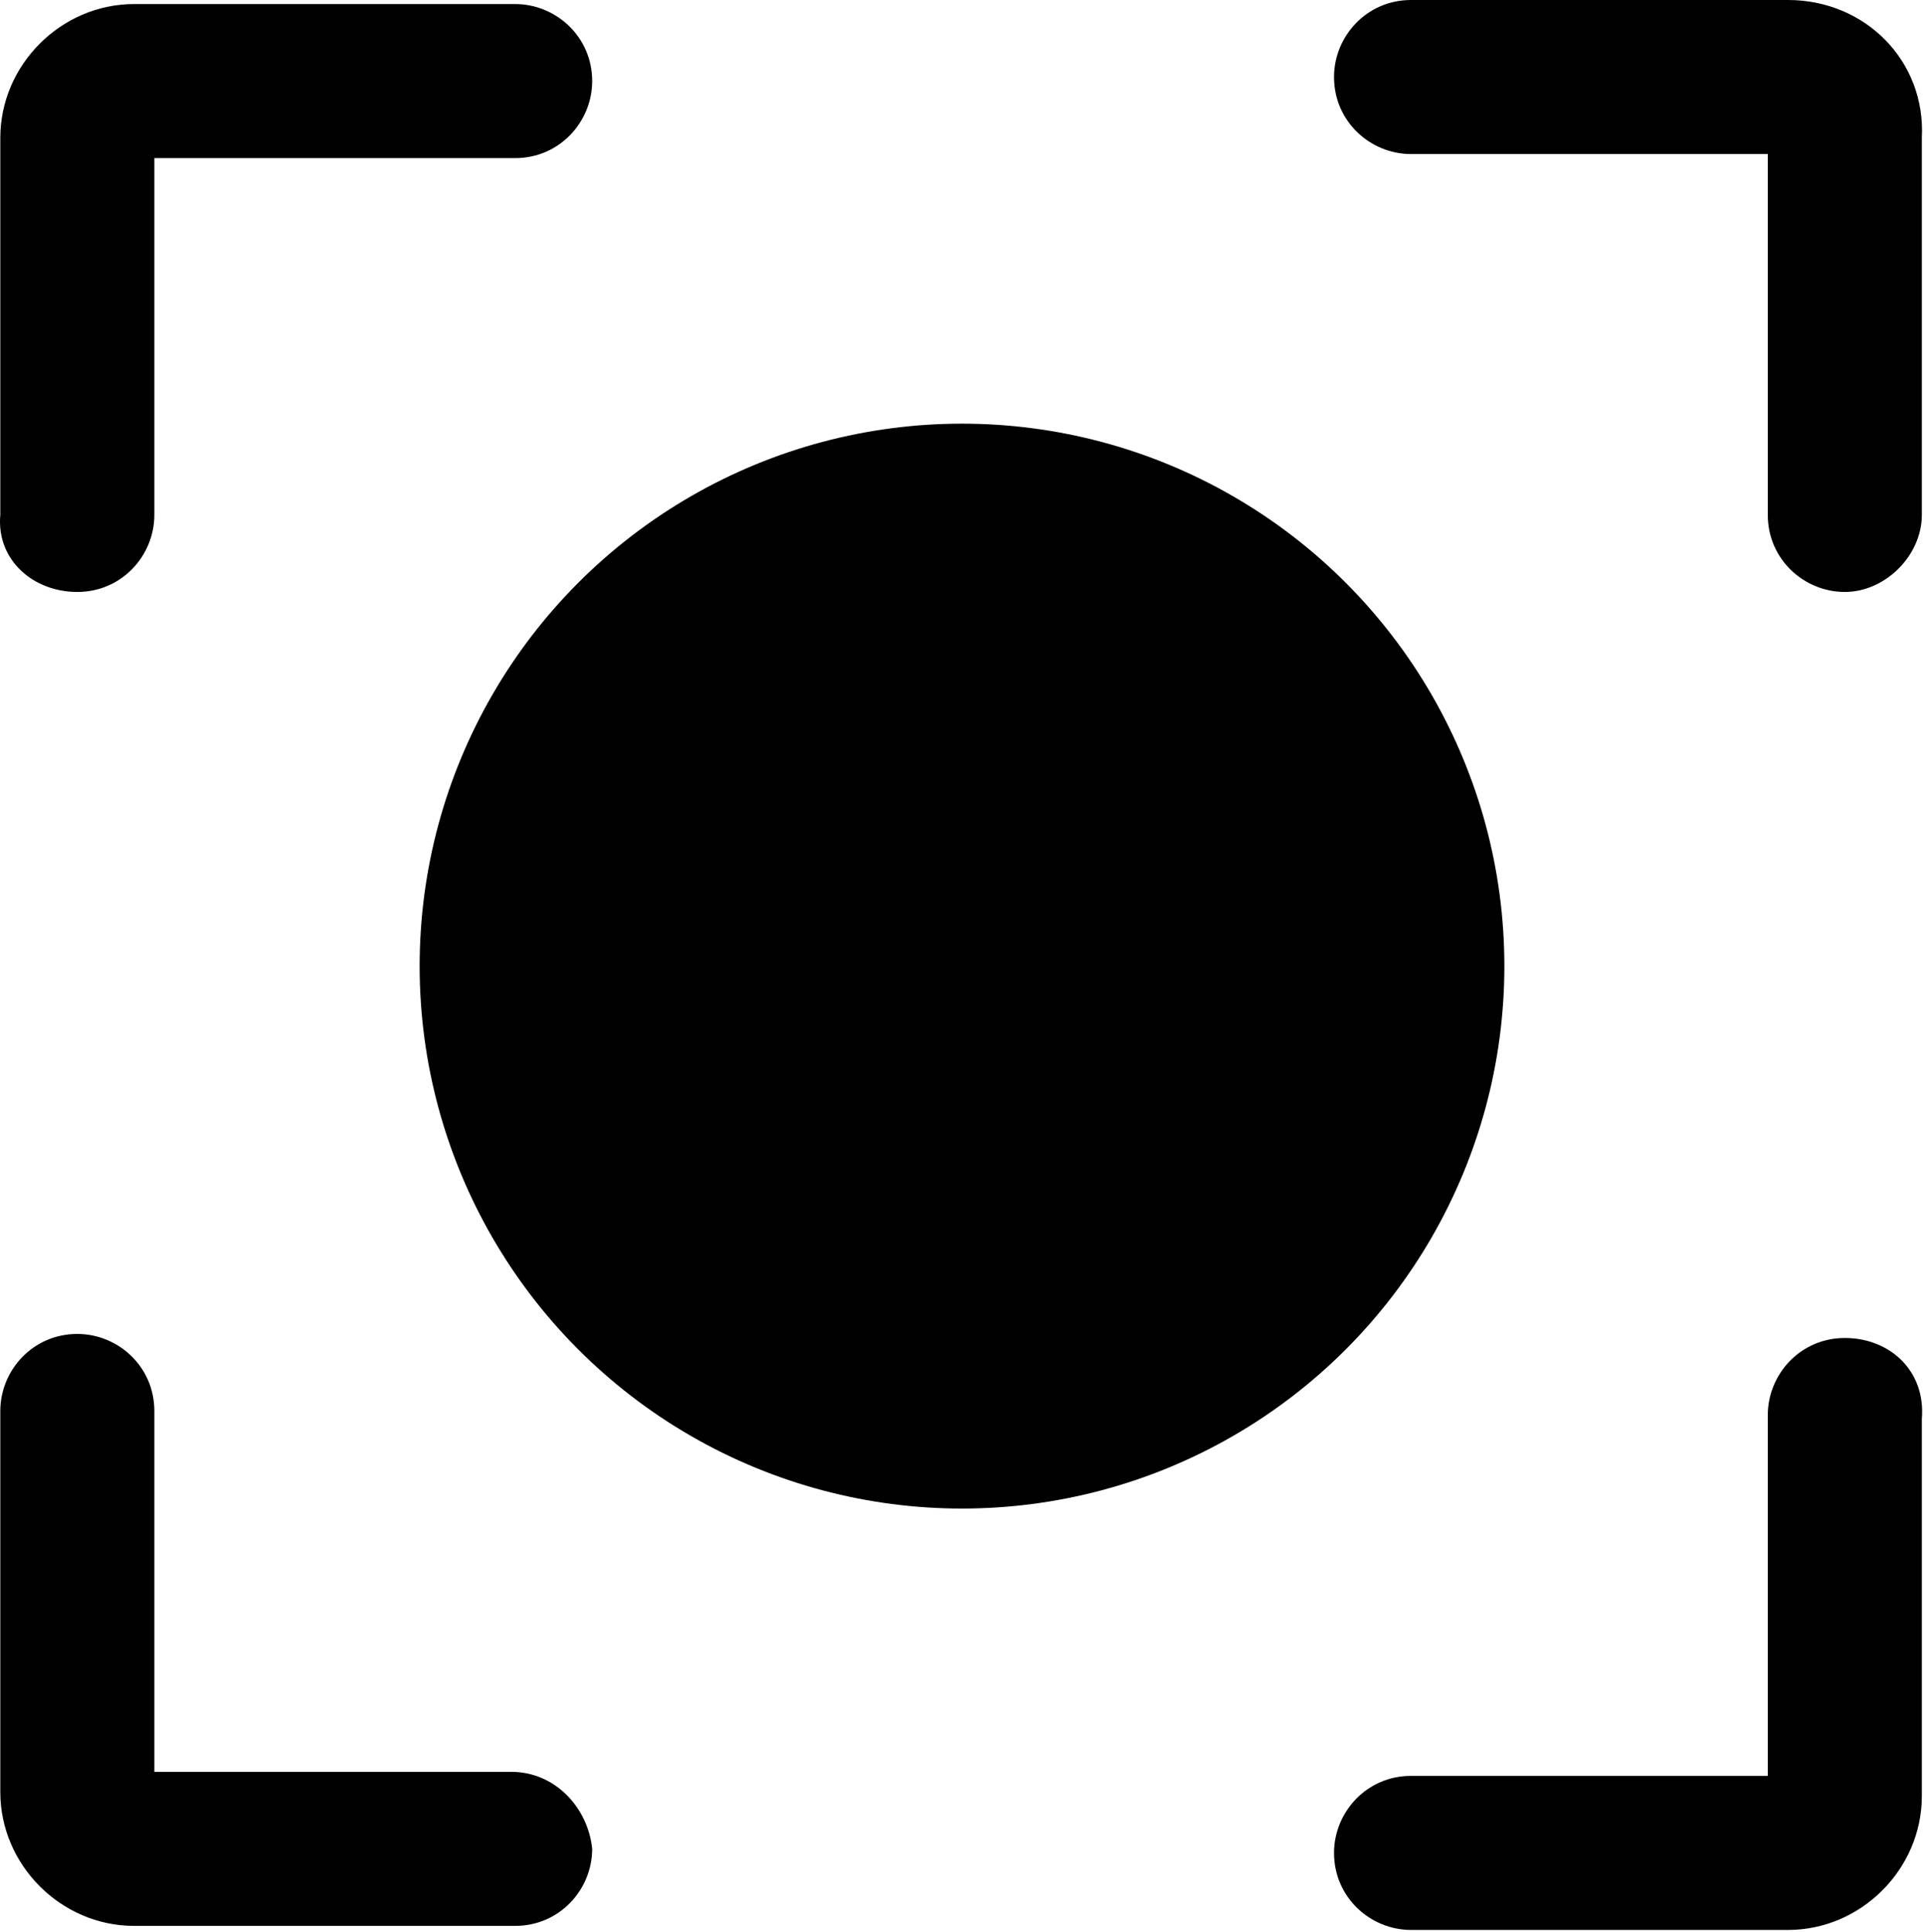
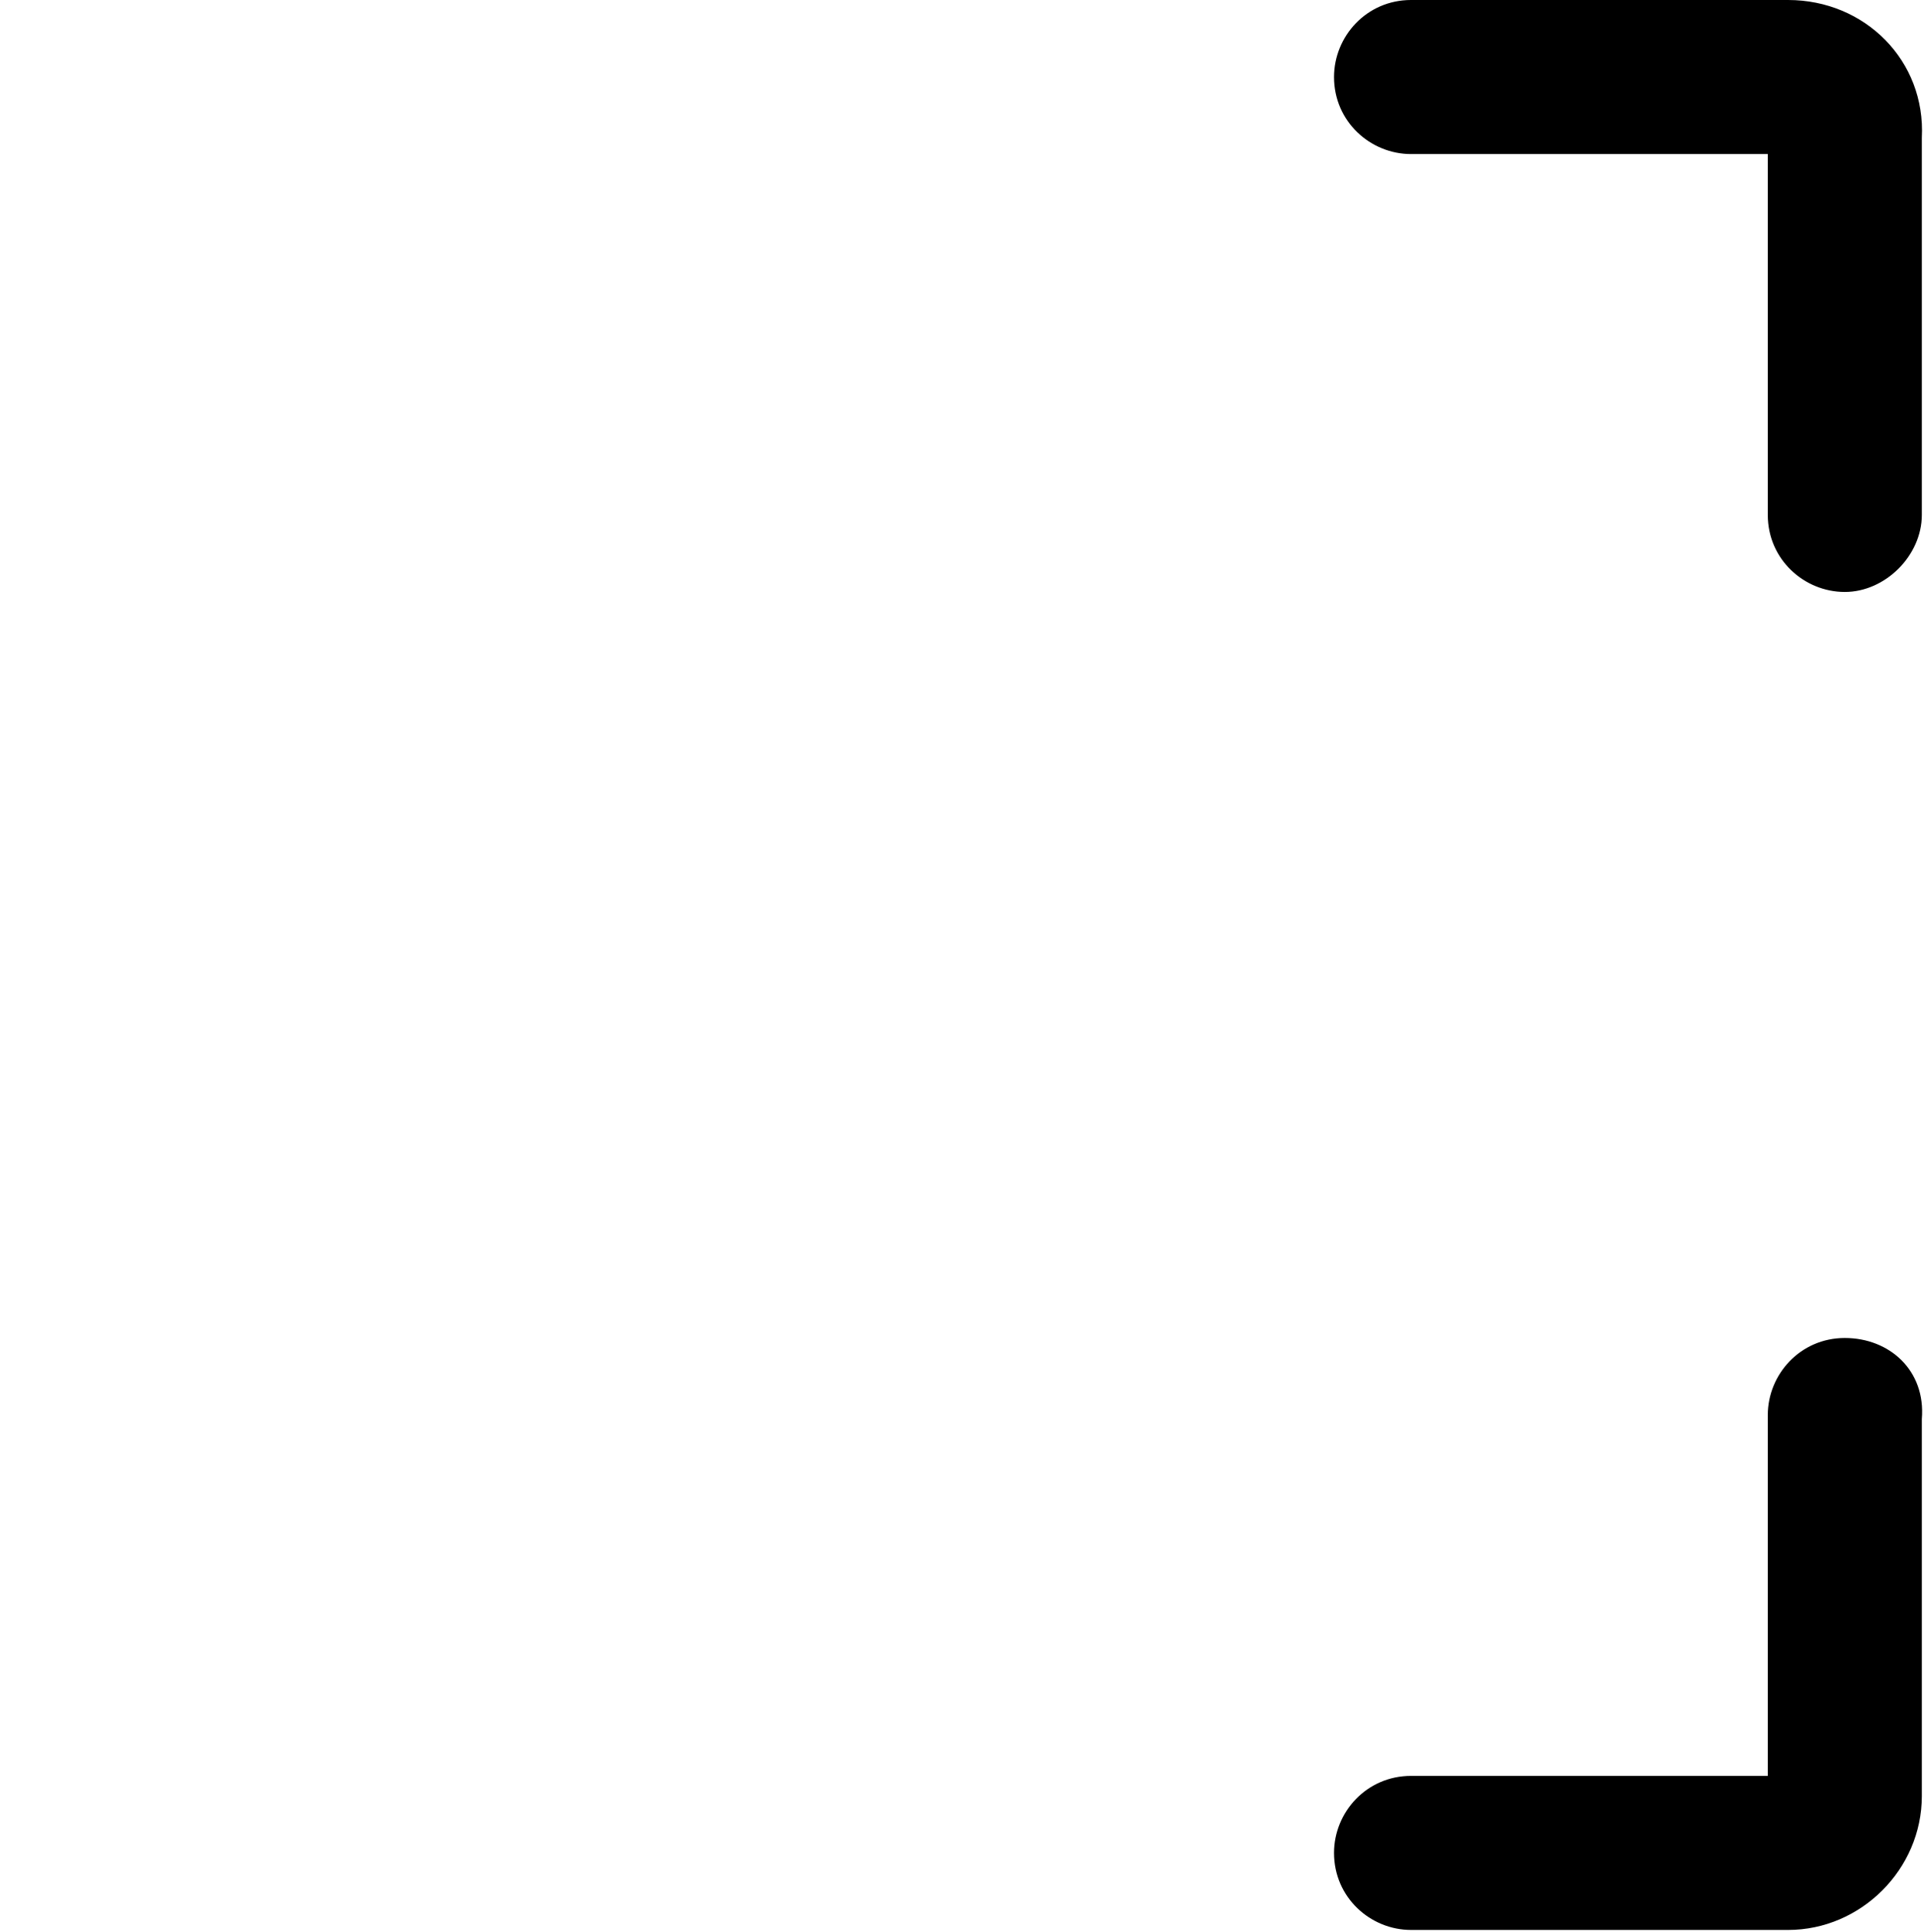
<svg xmlns="http://www.w3.org/2000/svg" width="486" height="488" viewBox="0 0 486 488" fill="none">
-   <path d="M129.102 447.49H38.99V356.354C38.99 345.09 29.774 336.898 19.534 336.898C8.27 336.898 0.078 346.114 0.078 356.354V452.61C0.078 471.042 15.438 486.402 33.87 486.402H130.126C141.39 486.402 149.582 477.186 149.582 466.946C148.558 456.706 140.366 447.49 129.102 447.49Z" fill="black" />
  <path d="M465.997 337.922C454.733 337.922 446.541 347.138 446.541 357.378V448.514H356.429C345.165 448.514 336.973 457.73 336.973 467.97C336.973 479.234 346.189 487.426 356.429 487.426H451.661C470.093 487.426 485.453 472.066 485.453 453.634V358.402C486.477 346.114 477.261 337.922 465.997 337.922Z" fill="black" />
-   <path d="M19.534 149.503C30.798 149.503 38.99 140.287 38.99 130.047V39.935H130.126C141.39 39.935 149.582 30.719 149.582 20.479C149.582 9.215 140.366 1.023 130.126 1.023H33.87C15.438 1.023 0.078 16.383 0.078 34.815V130.047C-0.946 141.311 8.27 149.503 19.534 149.503Z" fill="black" />
  <path d="M451.661 0H356.429C345.165 0 336.973 9.216 336.973 19.456C336.973 30.72 346.189 38.912 356.429 38.912H446.541V130.048C446.541 141.312 455.757 149.504 465.997 149.504C476.237 149.504 485.453 140.288 485.453 130.048V34.816C486.477 15.36 471.117 0 451.661 0Z" fill="black" />
-   <circle cx="243" cy="244" r="137" fill="black" />
</svg>